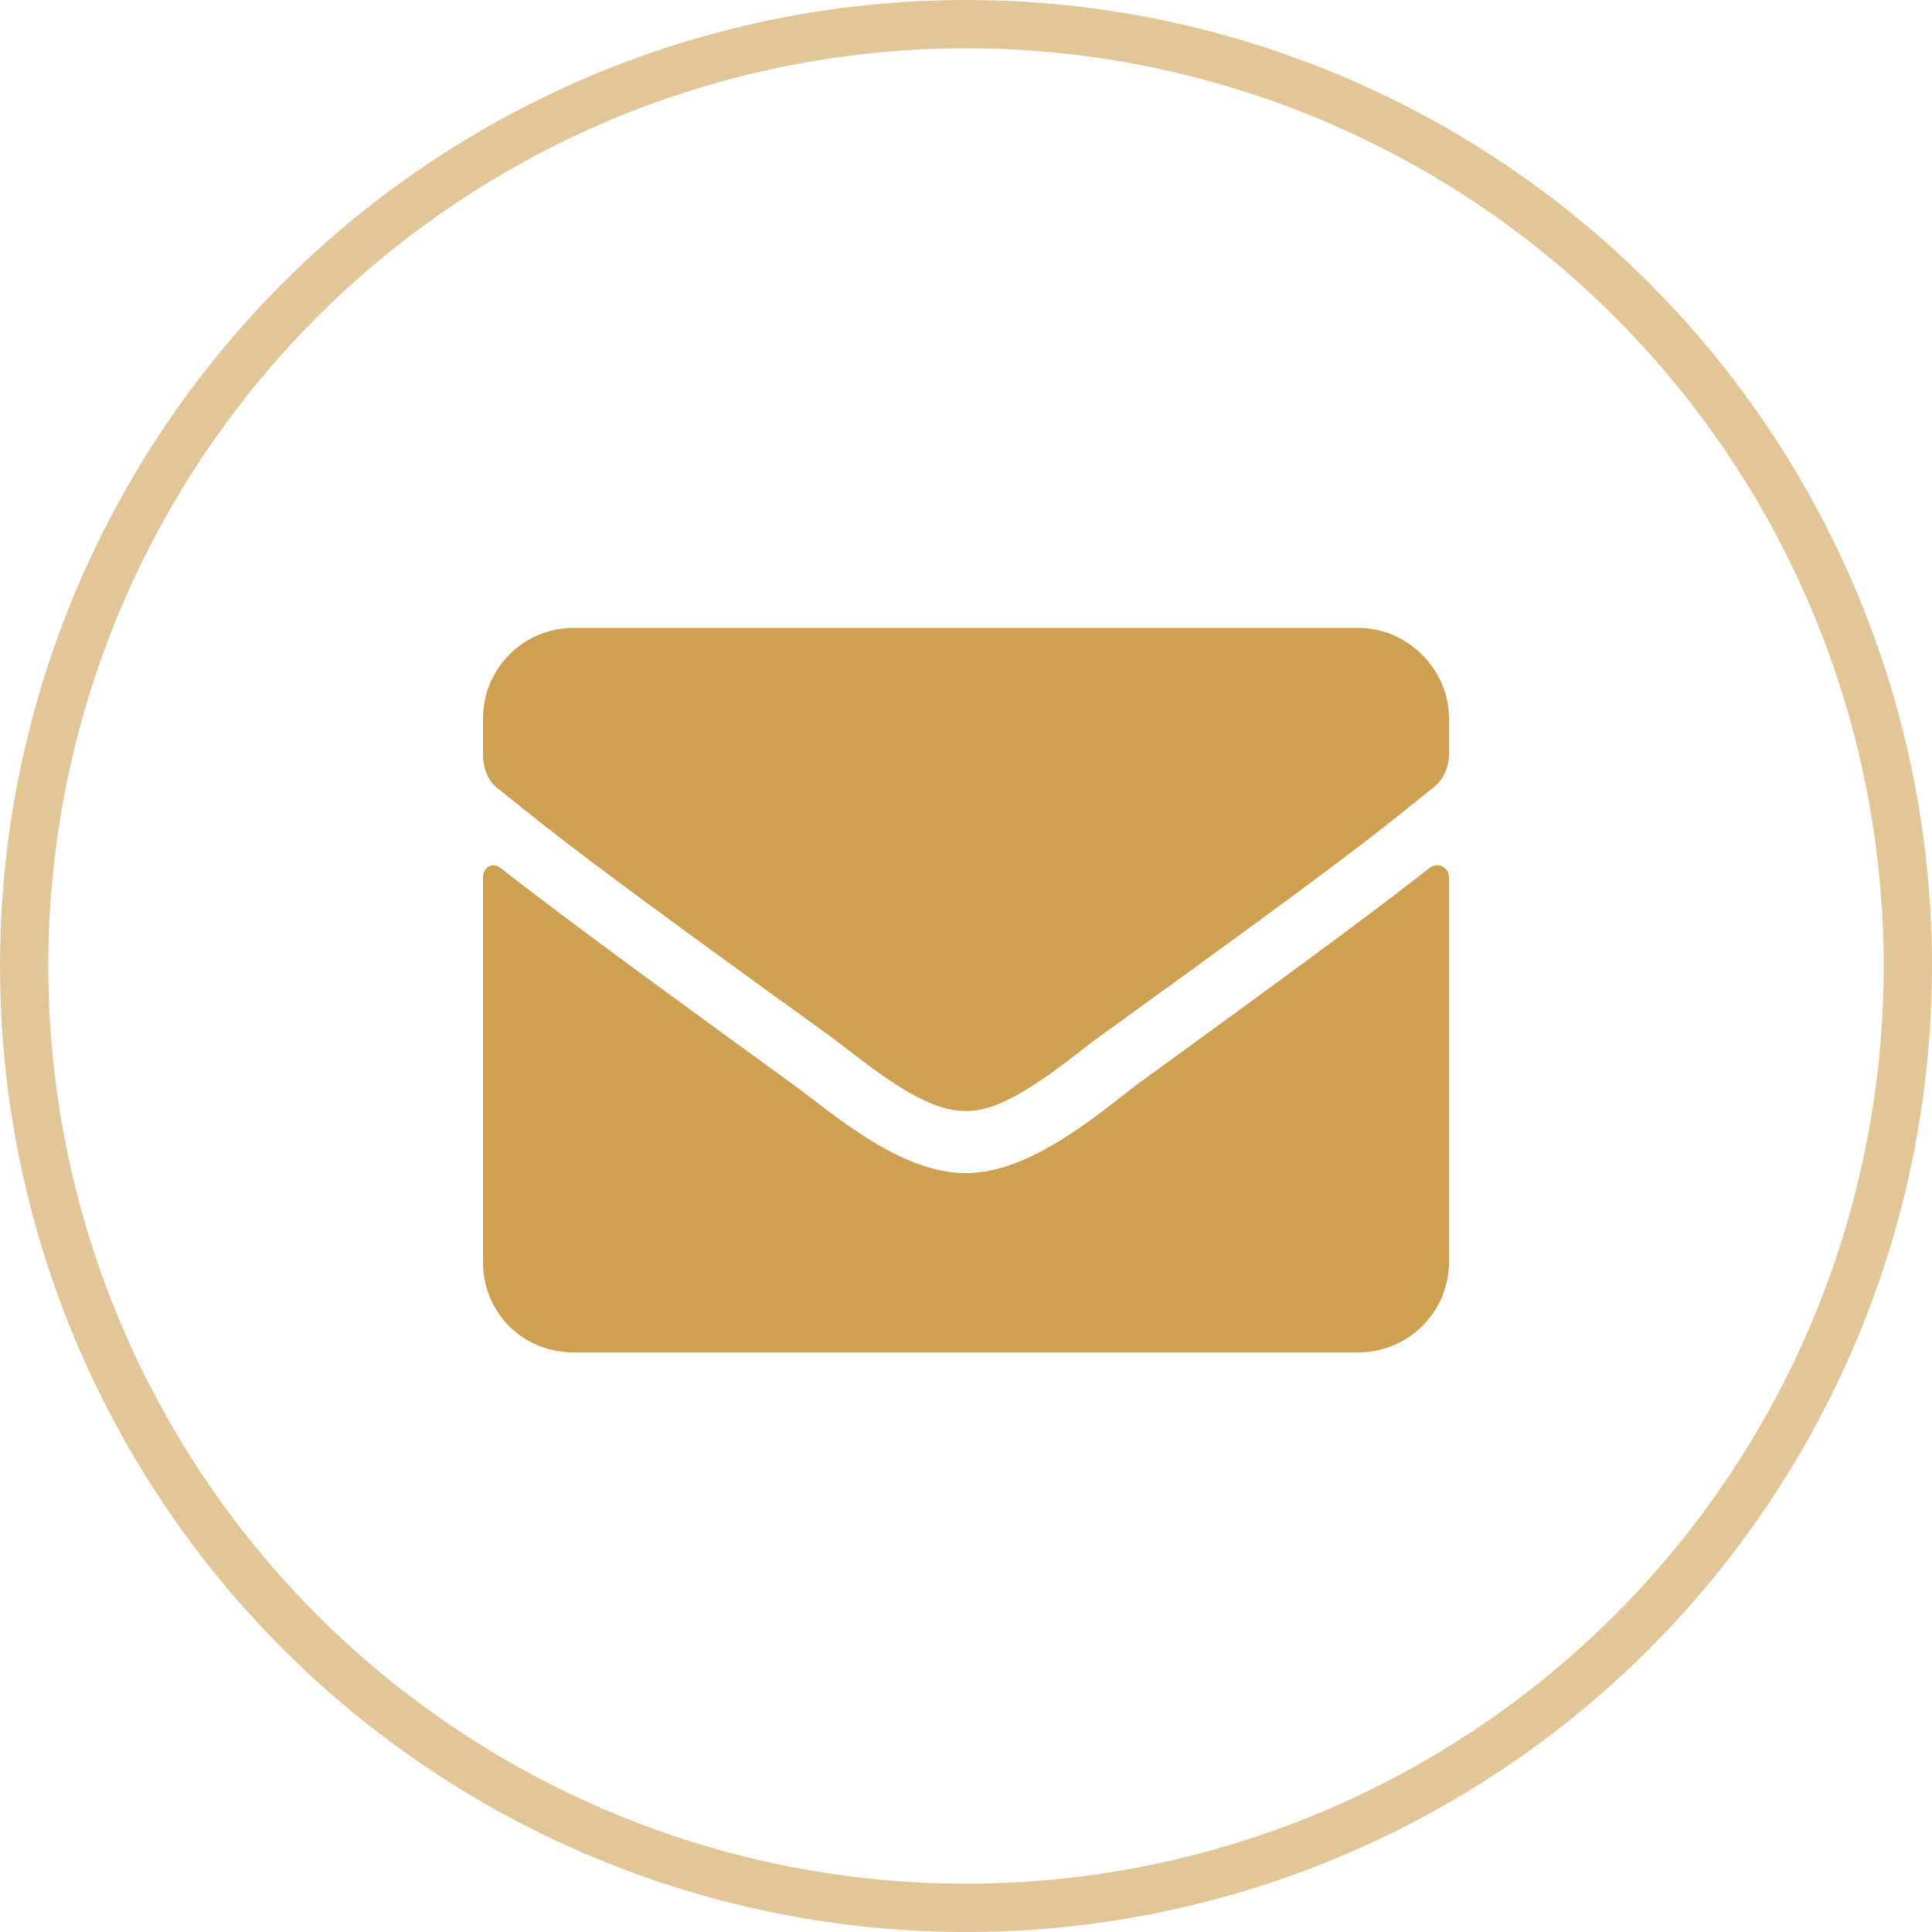
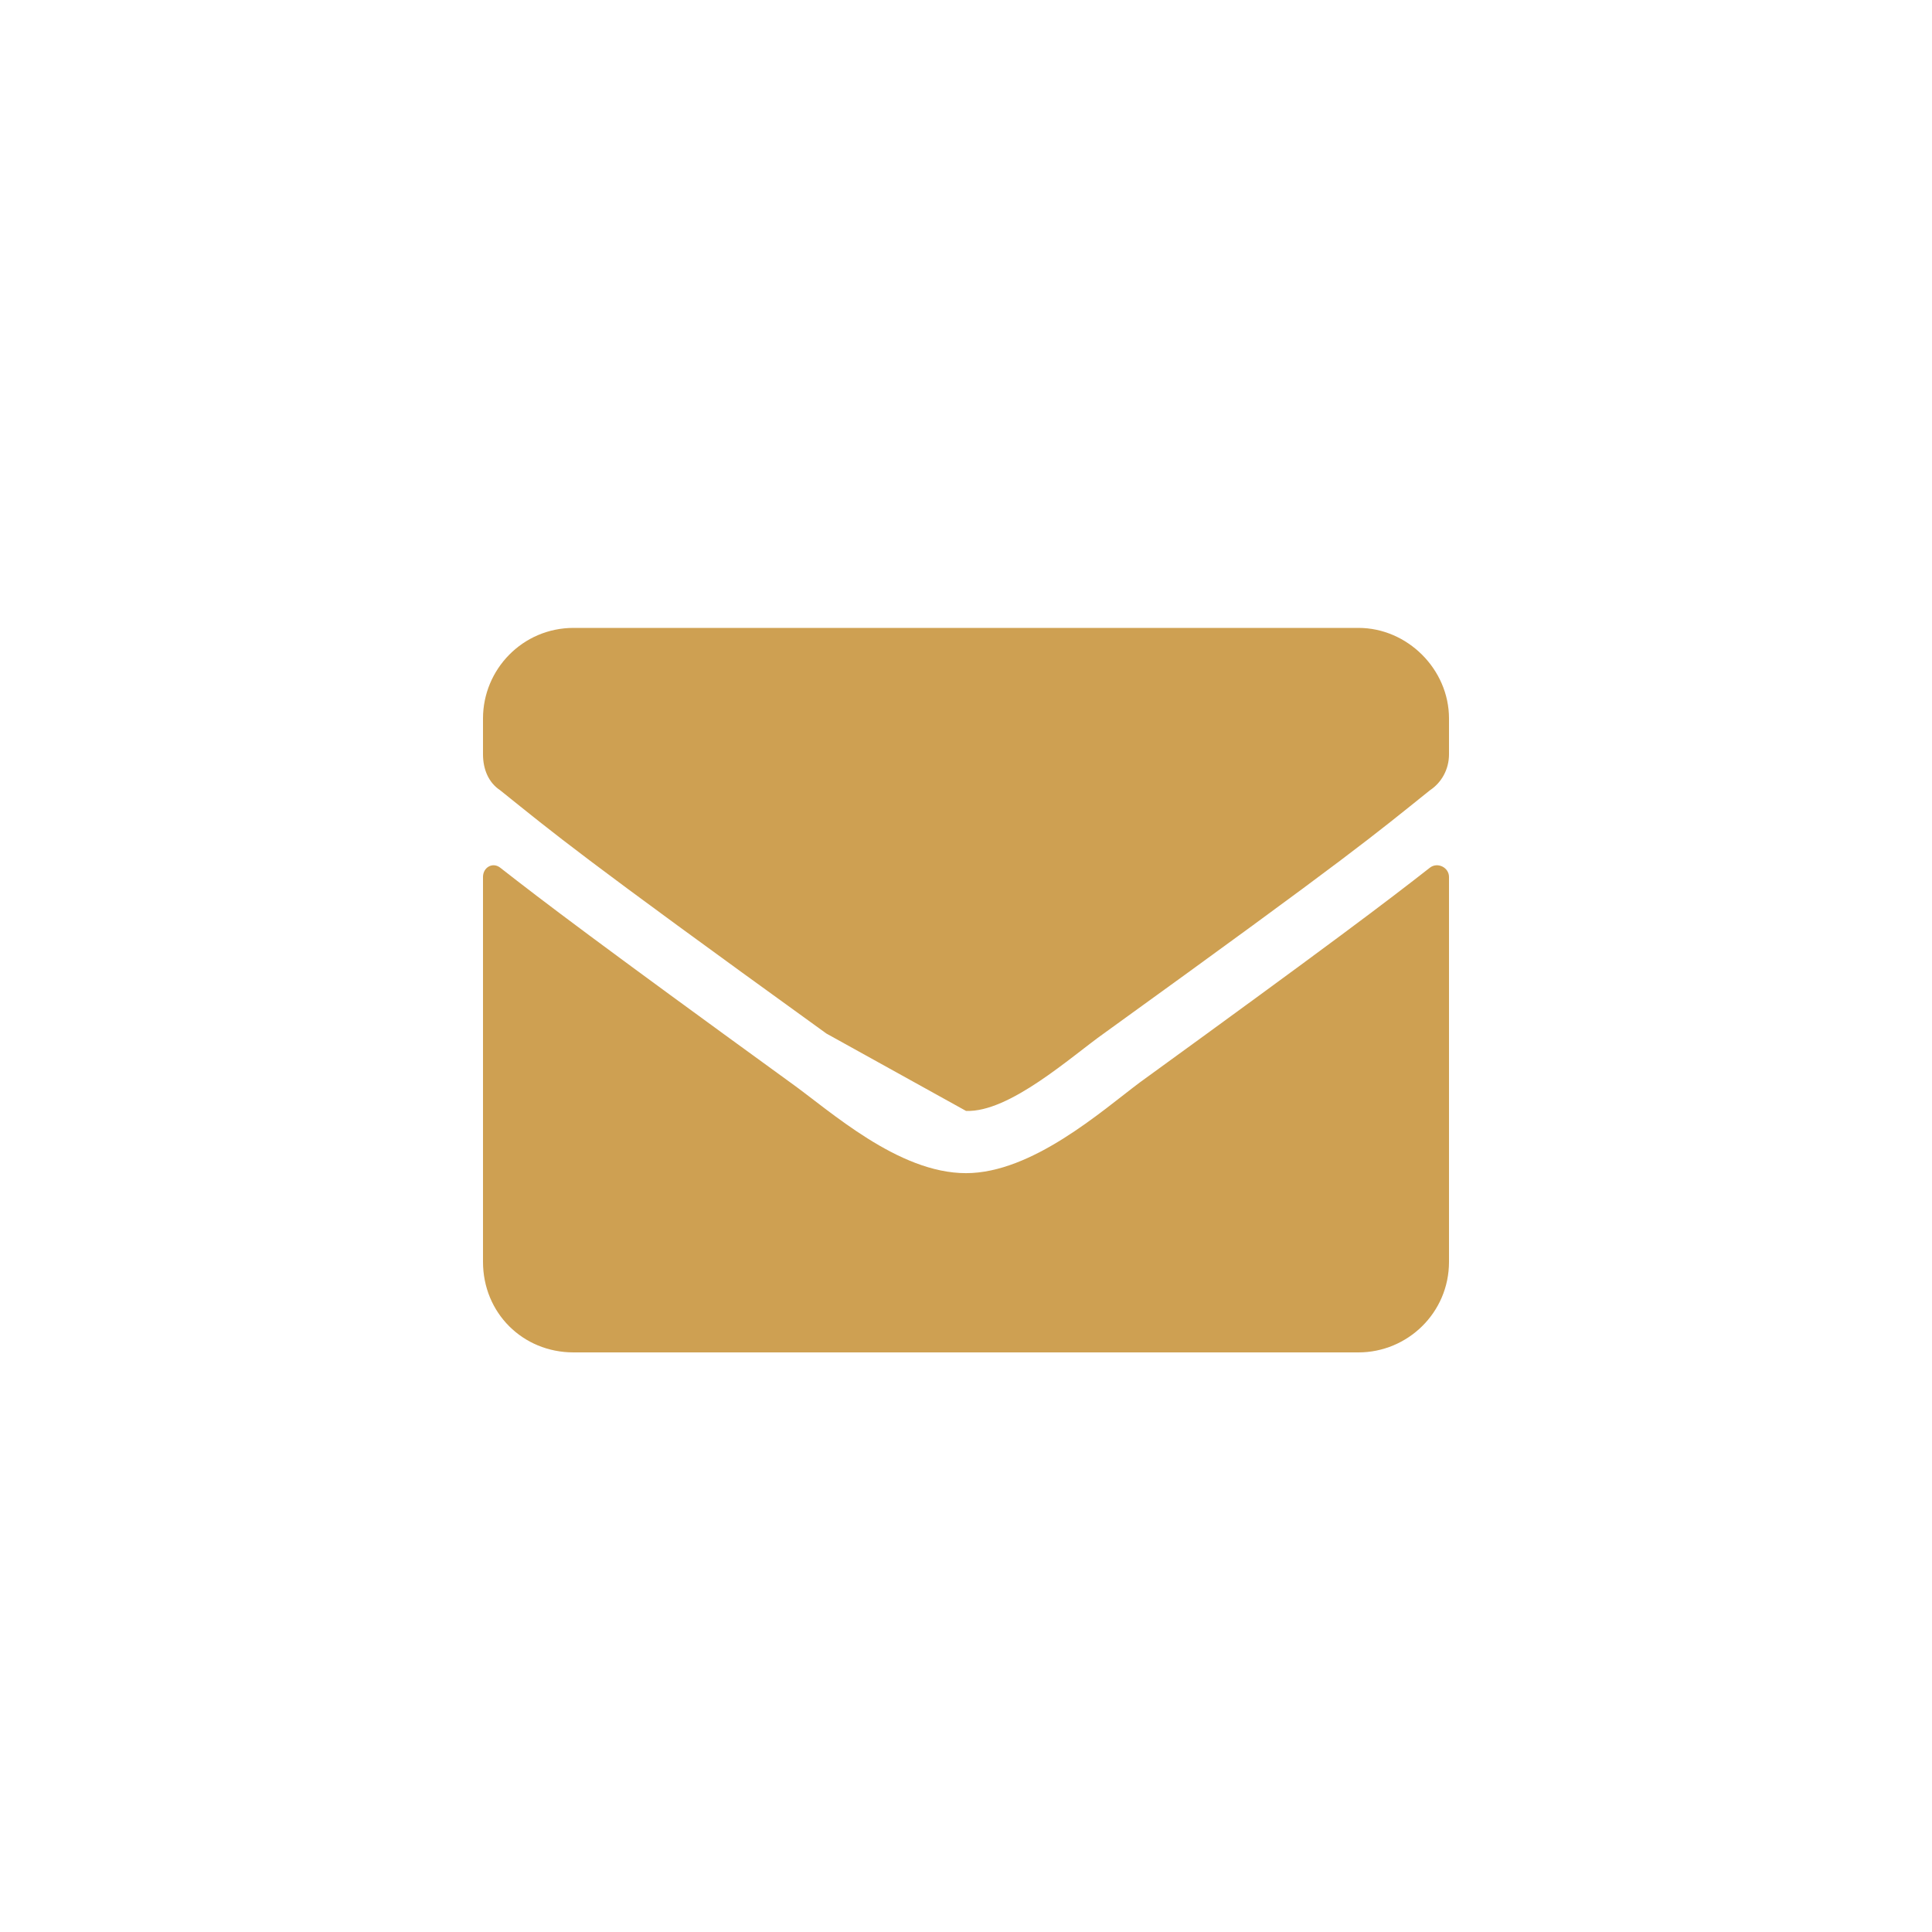
<svg xmlns="http://www.w3.org/2000/svg" width="40" height="40" viewBox="0 0 40 40" fill="none">
-   <path d="M29.609 17.961C28.711 18.664 27.578 19.523 23.594 22.414C22.812 23 21.367 24.289 20 24.289C18.594 24.289 17.188 23 16.367 22.414C12.383 19.523 11.25 18.664 10.352 17.961C10.195 17.844 10 17.961 10 18.156V26.125C10 27.18 10.82 28 11.875 28H28.125C29.141 28 30 27.18 30 26.125V18.156C30 17.961 29.766 17.844 29.609 17.961ZM20 23C20.898 23.039 22.188 21.867 22.852 21.398C28.047 17.648 28.438 17.297 29.609 16.359C29.844 16.203 30 15.93 30 15.617V14.875C30 13.859 29.141 13 28.125 13H11.875C10.82 13 10 13.859 10 14.875V15.617C10 15.93 10.117 16.203 10.352 16.359C11.523 17.297 11.914 17.648 17.109 21.398C17.773 21.867 19.062 23.039 20 23Z" fill="#CEA052" />
-   <circle cx="20" cy="20" r="19.5" stroke="#CEA052" stroke-opacity="0.6" />
+   <path d="M29.609 17.961C28.711 18.664 27.578 19.523 23.594 22.414C22.812 23 21.367 24.289 20 24.289C18.594 24.289 17.188 23 16.367 22.414C12.383 19.523 11.25 18.664 10.352 17.961C10.195 17.844 10 17.961 10 18.156V26.125C10 27.18 10.82 28 11.875 28H28.125C29.141 28 30 27.18 30 26.125V18.156C30 17.961 29.766 17.844 29.609 17.961ZM20 23C20.898 23.039 22.188 21.867 22.852 21.398C28.047 17.648 28.438 17.297 29.609 16.359C29.844 16.203 30 15.93 30 15.617V14.875C30 13.859 29.141 13 28.125 13H11.875C10.82 13 10 13.859 10 14.875V15.617C10 15.93 10.117 16.203 10.352 16.359C11.523 17.297 11.914 17.648 17.109 21.398Z" fill="#CEA052" />
</svg>